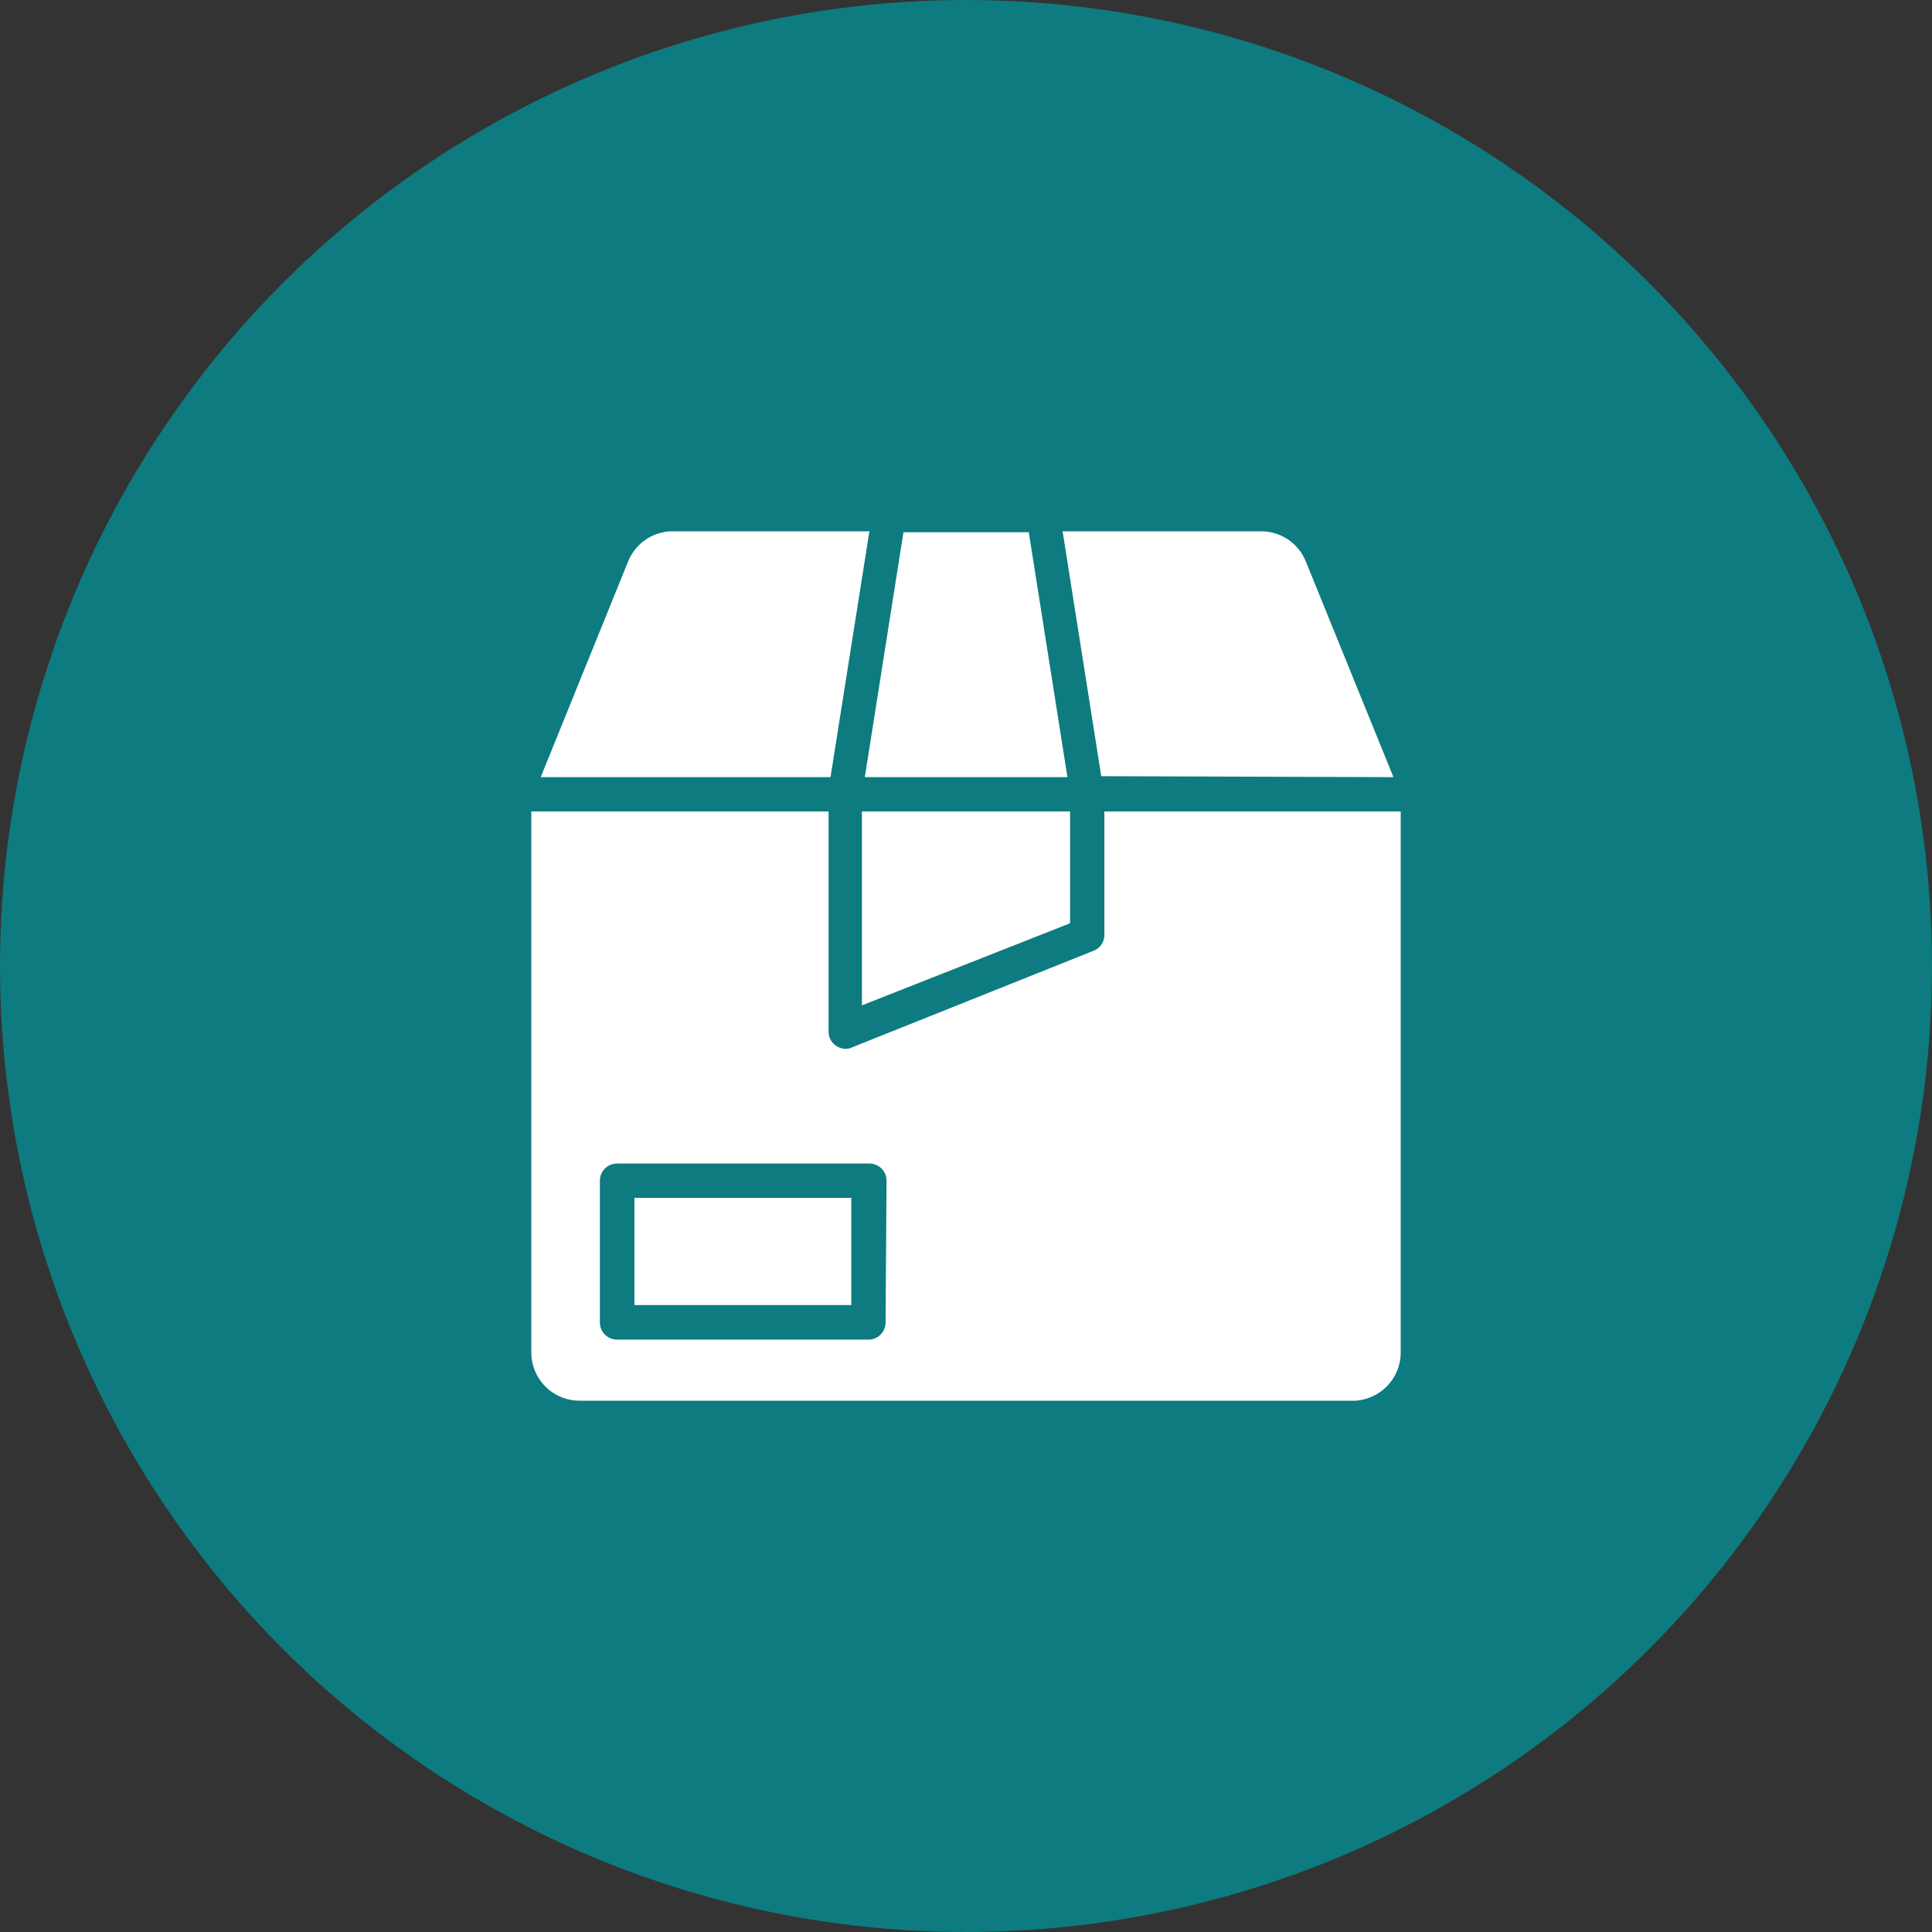
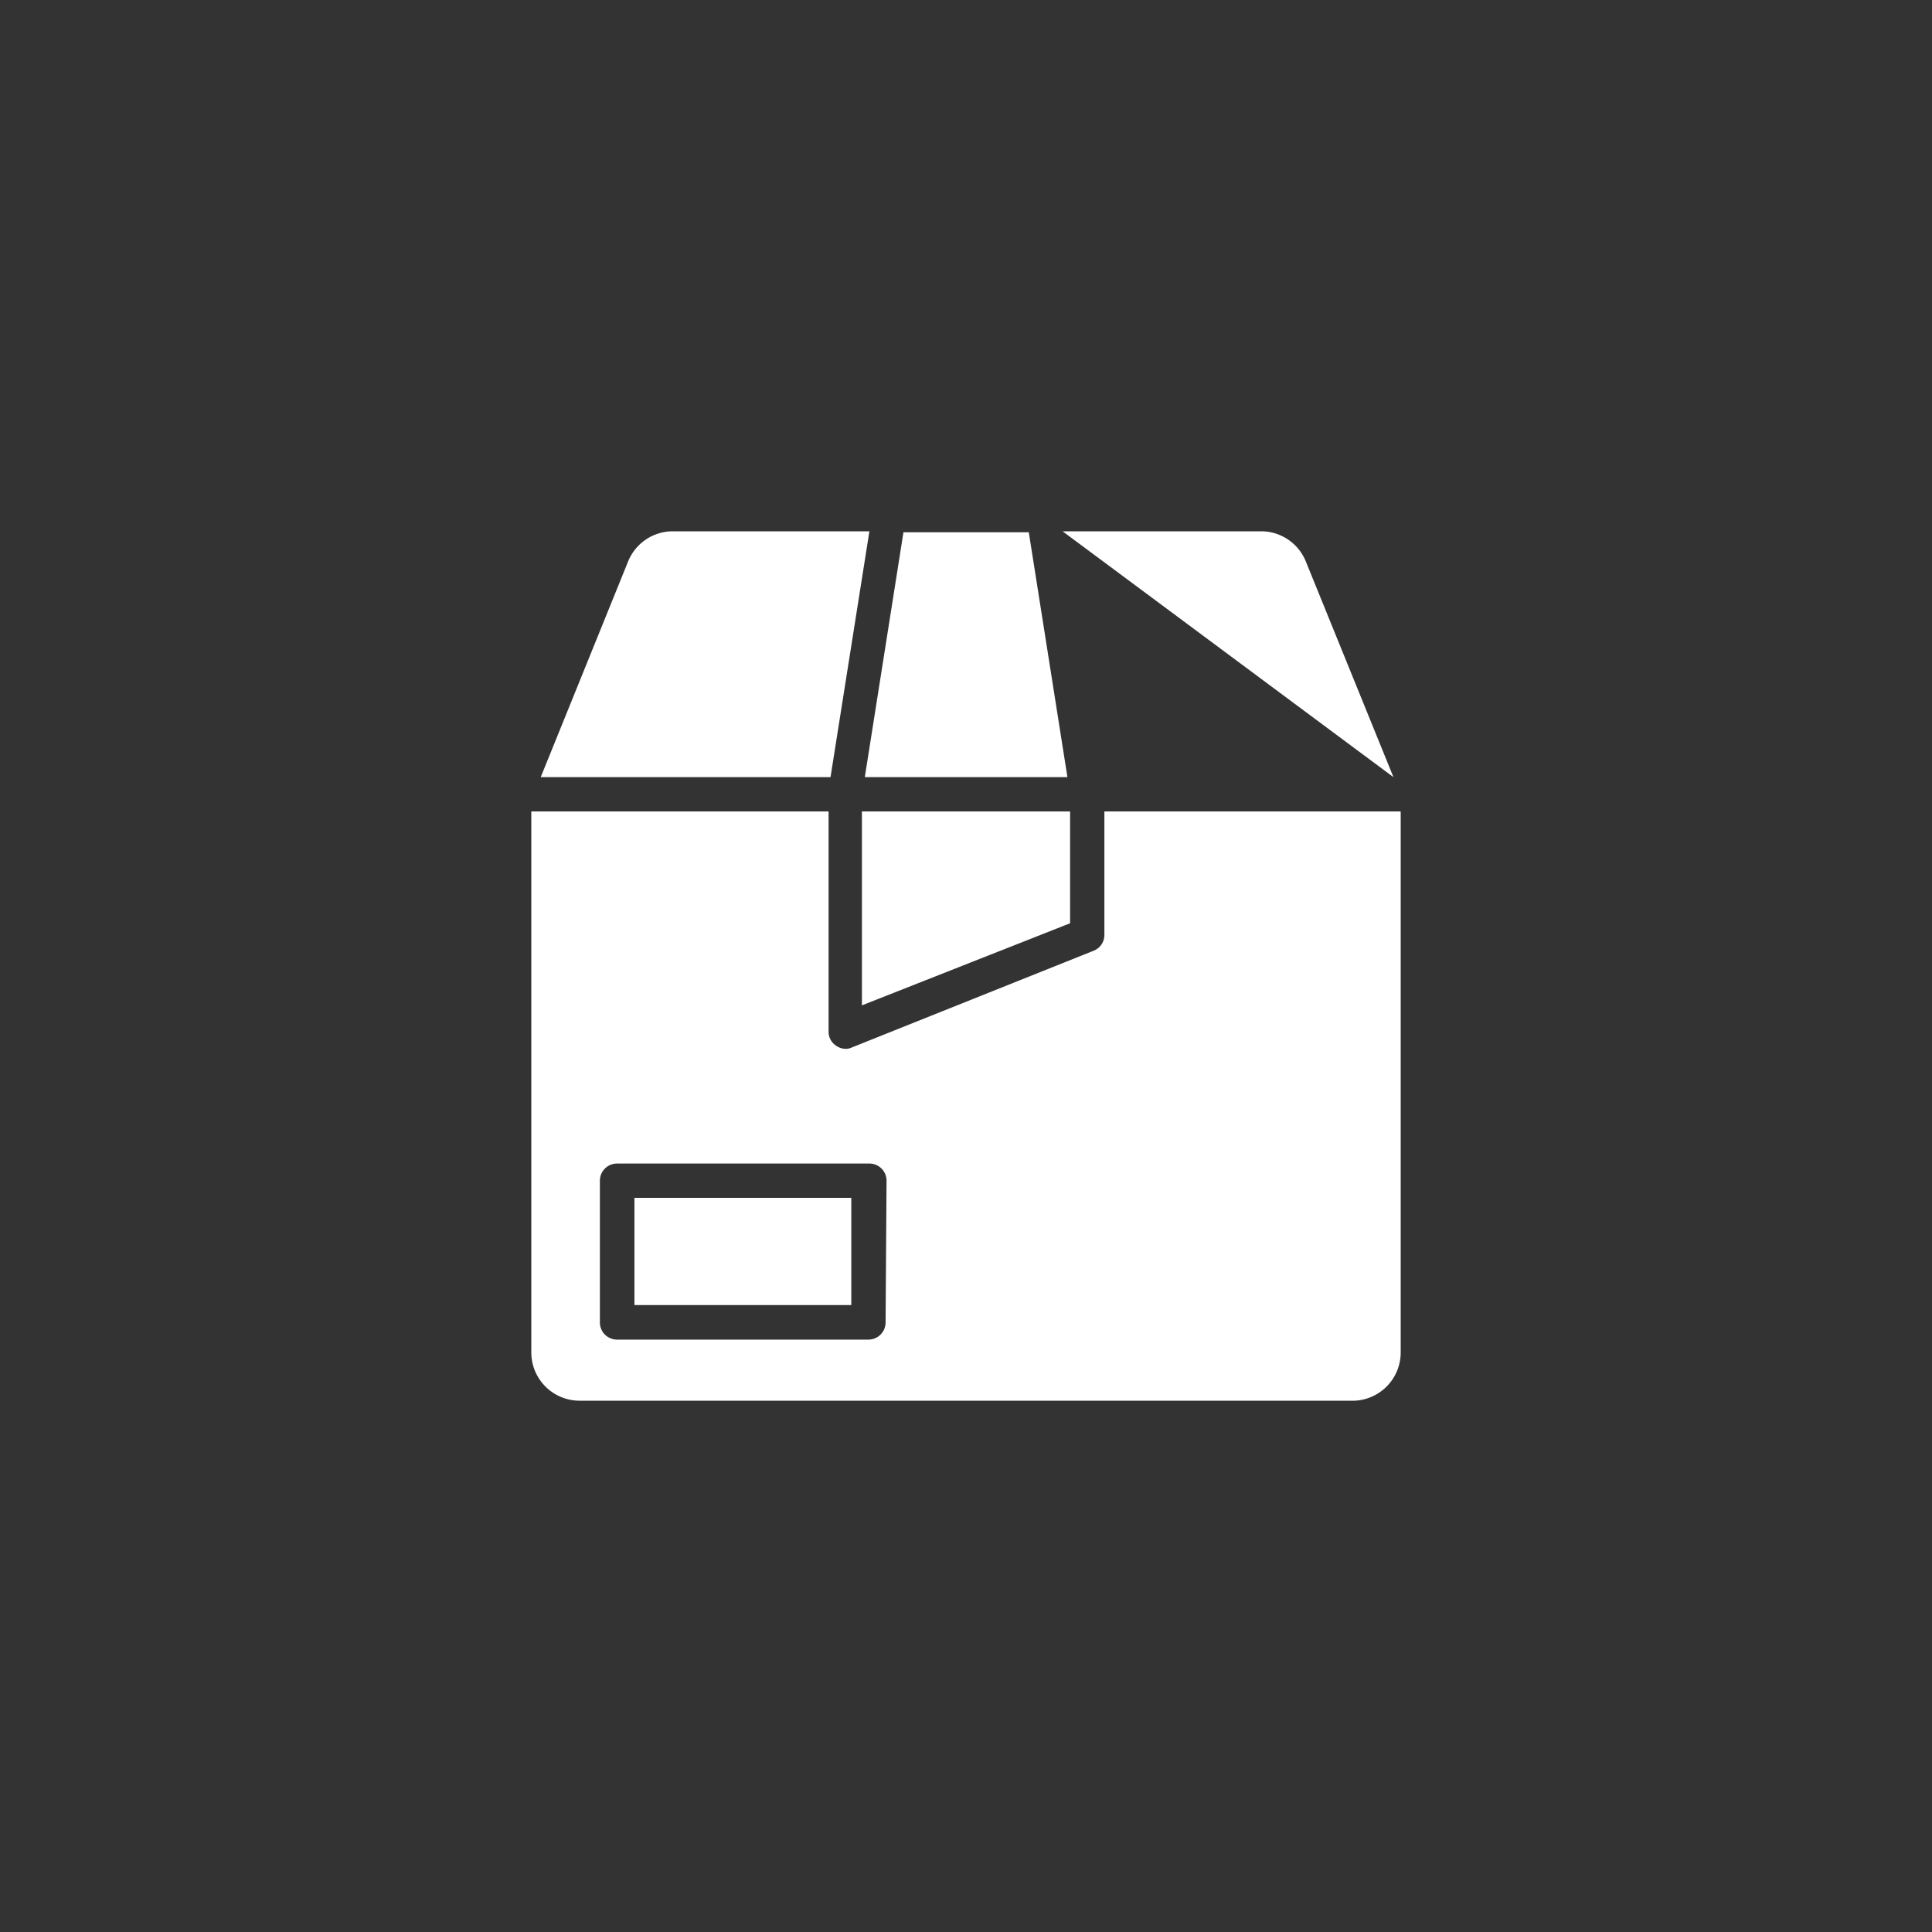
<svg xmlns="http://www.w3.org/2000/svg" id="Capa_1" data-name="Capa 1" viewBox="0 0 80 80">
  <rect x="0" y="0" width="80" height="80" fill="#333333" stroke="none" />
  <defs>
    <style>.cls-1{fill:#0D7B7F;}.cls-2{fill:#fff;}.cls-3{fill:none;}</style>
    <linearGradient id="linear-gradient" x1="11.73" y1="11.73" x2="68.27" y2="68.27" gradientUnits="userSpaceOnUse">
      <stop offset="0" stop-color="#f33" />
      <stop offset="1" stop-color="#f09735" />
    </linearGradient>
  </defs>
  <title>ProductsSold_80</title>
-   <circle class="cls-1" cx="40" cy="40" r="40" />
  <path class="cls-2" d="M36,22H27.81A2,2,0,0,0,26,23.27l-3.61,8.91h12Z" />
-   <path class="cls-2" d="M57.7,32.18l-3.62-8.91A2,2,0,0,0,52.27,22H44l1.6,10.14Z" />
+   <path class="cls-2" d="M57.7,32.18l-3.62-8.91A2,2,0,0,0,52.27,22H44Z" />
  <polygon class="cls-2" points="44.2 32.18 42.6 22.04 37.41 22.04 35.81 32.18 44.2 32.18" />
  <polygon class="cls-2" points="35.69 41.63 44.31 38.23 44.31 33.6 35.69 33.6 35.69 41.63" />
  <path class="cls-2" d="M45.73,33.6v5.11a.7.7,0,0,1-.45.66l-10,4a.58.58,0,0,1-.26.06.71.71,0,0,1-.4-.13.69.69,0,0,1-.31-.58V33.6H22V56a2,2,0,0,0,2,2H56.09A2,2,0,0,0,58,56V33.6ZM36.67,54.76a.71.71,0,0,1-.71.71H25.56a.71.71,0,0,1-.72-.71V48.89a.71.71,0,0,1,.72-.71H36a.71.71,0,0,1,.71.71Z" />
  <rect class="cls-2" x="26.27" y="49.6" width="8.98" height="4.44" />
  <rect class="cls-3" width="80" height="80" />
</svg>